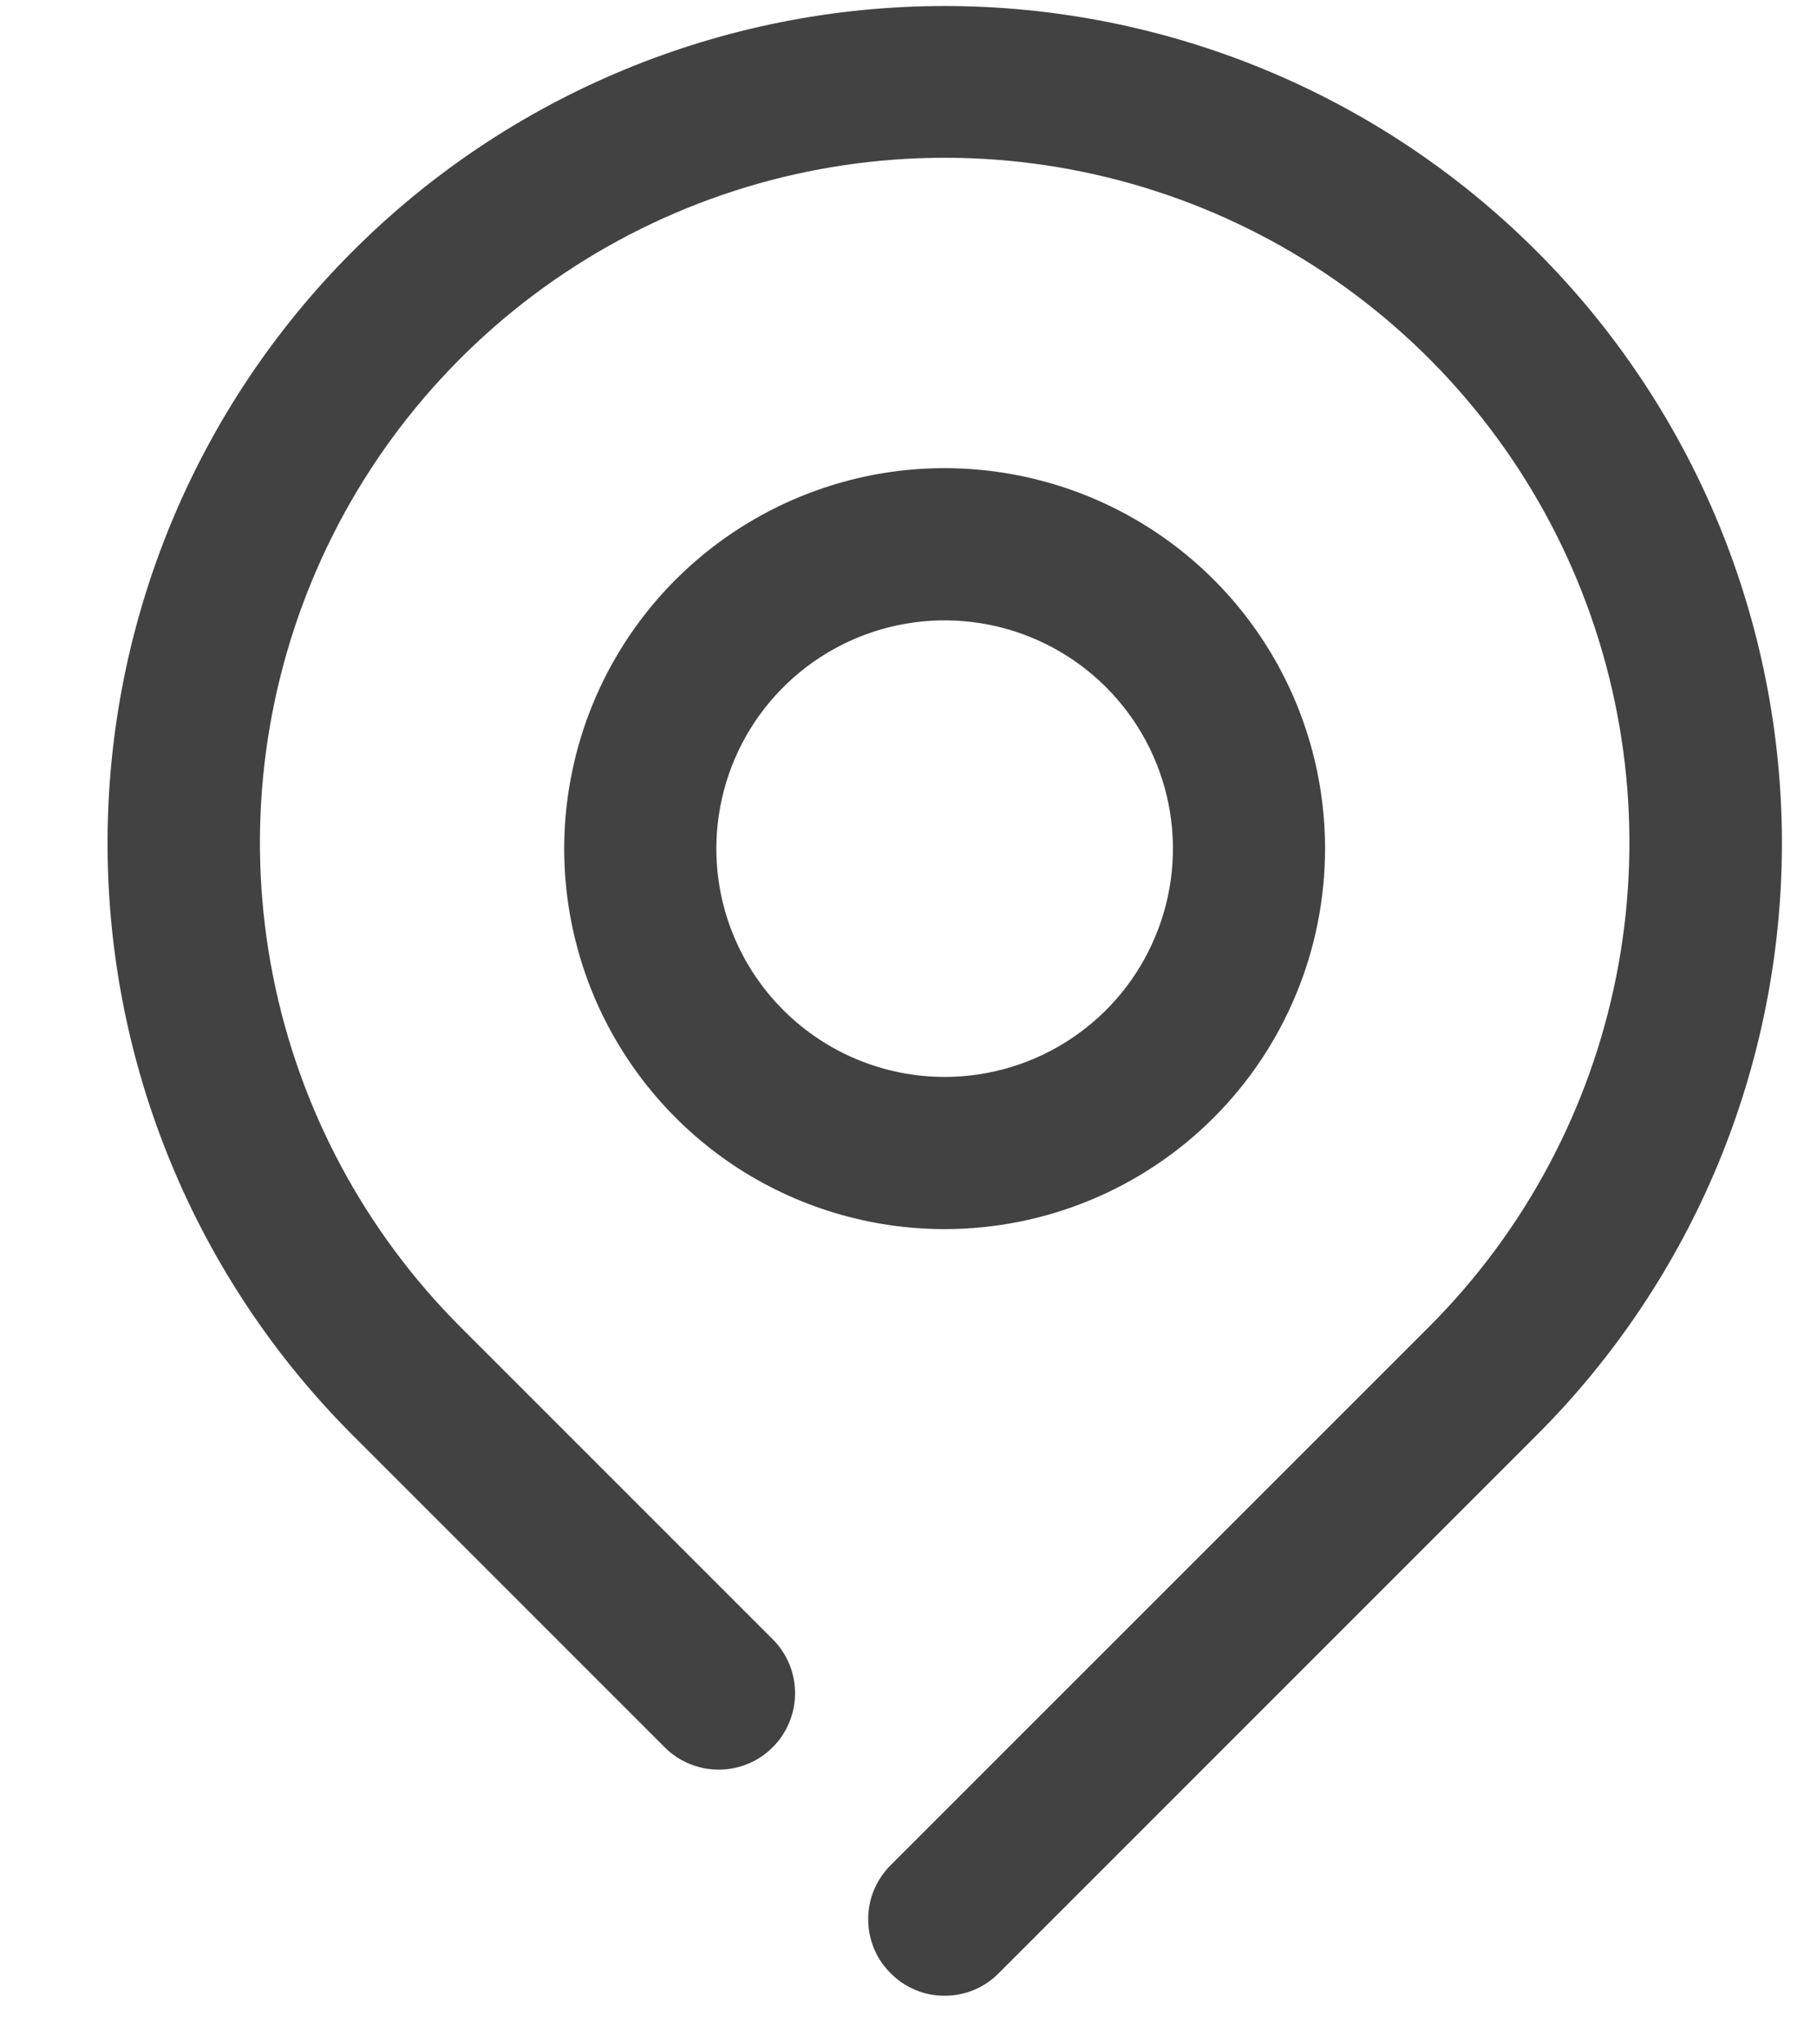
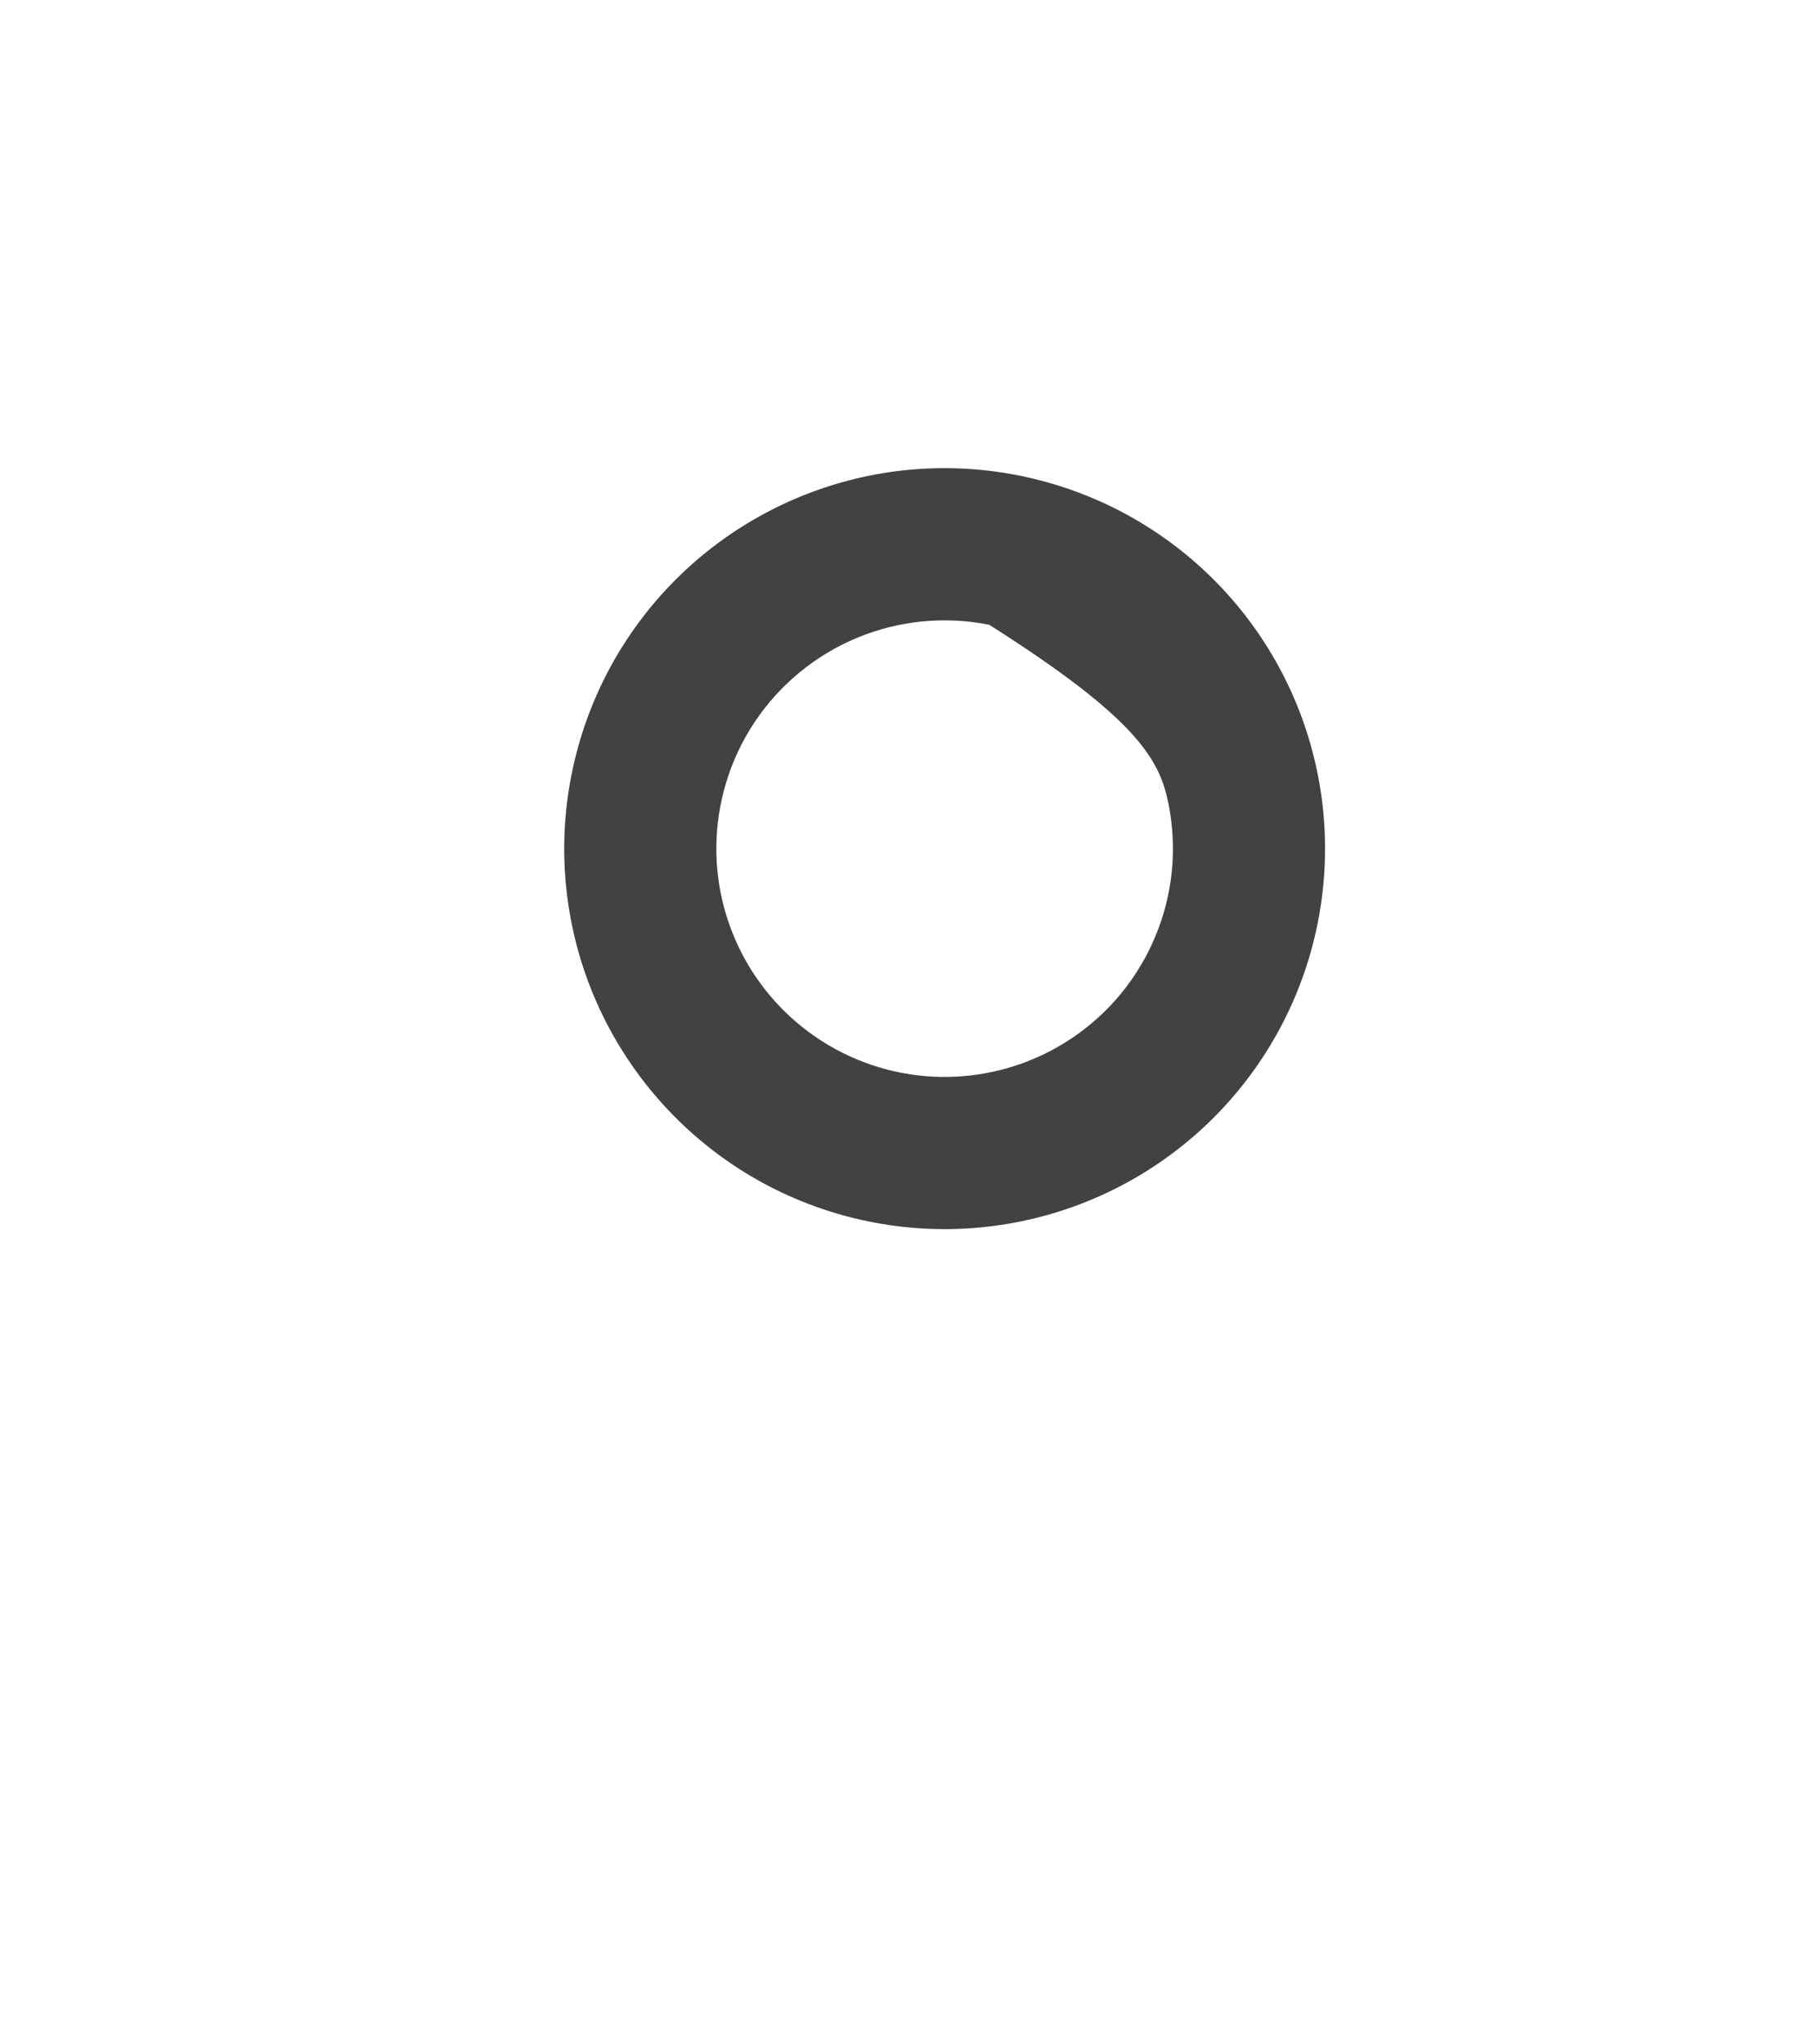
<svg xmlns="http://www.w3.org/2000/svg" width="16" height="18" viewBox="0 0 16 18" fill="none">
-   <path d="M13.531 2.212C12.149 0.829 10.274 0.053 8.318 0.053C6.363 0.053 4.488 0.829 3.106 2.212C1.723 3.594 0.947 5.469 0.947 7.424C0.947 9.38 1.723 11.255 3.106 12.637L5.853 15.384C5.915 15.447 5.989 15.496 6.071 15.53C6.153 15.564 6.24 15.581 6.329 15.581C6.417 15.581 6.504 15.564 6.586 15.53C6.668 15.496 6.742 15.447 6.804 15.384C6.867 15.322 6.916 15.247 6.95 15.166C6.984 15.084 7.001 14.997 7.001 14.908C7.001 14.82 6.984 14.732 6.95 14.651C6.916 14.569 6.867 14.495 6.804 14.433L4.057 11.686C3.213 10.843 2.638 9.768 2.405 8.598C2.172 7.428 2.291 6.216 2.747 5.113C3.203 4.011 3.976 3.069 4.968 2.406C5.959 1.743 7.125 1.389 8.318 1.389C9.511 1.389 10.678 1.743 11.669 2.406C12.661 3.069 13.434 4.011 13.89 5.113C14.346 6.216 14.465 7.428 14.232 8.598C13.999 9.768 13.424 10.843 12.58 11.686L7.843 16.422C7.78 16.485 7.73 16.559 7.696 16.641C7.662 16.722 7.645 16.81 7.645 16.898C7.645 16.987 7.662 17.074 7.696 17.156C7.73 17.238 7.78 17.312 7.843 17.374C7.905 17.437 7.979 17.487 8.061 17.521C8.142 17.555 8.23 17.572 8.318 17.572C8.407 17.572 8.494 17.555 8.576 17.521C8.658 17.487 8.732 17.437 8.794 17.374L13.531 12.637C14.216 11.953 14.759 11.14 15.13 10.246C15.5 9.351 15.691 8.393 15.691 7.424C15.691 6.456 15.5 5.498 15.13 4.603C14.759 3.709 14.216 2.896 13.531 2.212Z" fill="#424242" />
-   <path d="M11.668 7.472C11.668 6.809 11.472 6.162 11.104 5.611C10.736 5.06 10.213 4.631 9.6 4.377C8.988 4.124 8.315 4.057 7.665 4.186C7.015 4.316 6.418 4.635 5.95 5.103C5.481 5.572 5.162 6.169 5.033 6.819C4.903 7.468 4.97 8.142 5.223 8.754C5.477 9.366 5.906 9.889 6.457 10.258C7.008 10.626 7.656 10.822 8.318 10.822C9.207 10.822 10.059 10.469 10.687 9.841C11.315 9.213 11.668 8.361 11.668 7.472ZM6.308 7.472C6.308 7.075 6.426 6.686 6.647 6.355C6.868 6.025 7.182 5.767 7.549 5.615C7.916 5.463 8.321 5.423 8.711 5.501C9.1 5.578 9.459 5.77 9.74 6.051C10.021 6.332 10.212 6.69 10.29 7.08C10.367 7.47 10.328 7.874 10.175 8.241C10.023 8.609 9.766 8.922 9.435 9.143C9.105 9.364 8.716 9.482 8.318 9.482C7.785 9.482 7.274 9.27 6.897 8.893C6.52 8.516 6.308 8.005 6.308 7.472Z" fill="#424242" />
+   <path d="M11.668 7.472C11.668 6.809 11.472 6.162 11.104 5.611C10.736 5.06 10.213 4.631 9.6 4.377C8.988 4.124 8.315 4.057 7.665 4.186C7.015 4.316 6.418 4.635 5.95 5.103C5.481 5.572 5.162 6.169 5.033 6.819C4.903 7.468 4.97 8.142 5.223 8.754C5.477 9.366 5.906 9.889 6.457 10.258C7.008 10.626 7.656 10.822 8.318 10.822C9.207 10.822 10.059 10.469 10.687 9.841C11.315 9.213 11.668 8.361 11.668 7.472ZM6.308 7.472C6.308 7.075 6.426 6.686 6.647 6.355C6.868 6.025 7.182 5.767 7.549 5.615C7.916 5.463 8.321 5.423 8.711 5.501C10.021 6.332 10.212 6.69 10.29 7.08C10.367 7.47 10.328 7.874 10.175 8.241C10.023 8.609 9.766 8.922 9.435 9.143C9.105 9.364 8.716 9.482 8.318 9.482C7.785 9.482 7.274 9.27 6.897 8.893C6.52 8.516 6.308 8.005 6.308 7.472Z" fill="#424242" />
</svg>